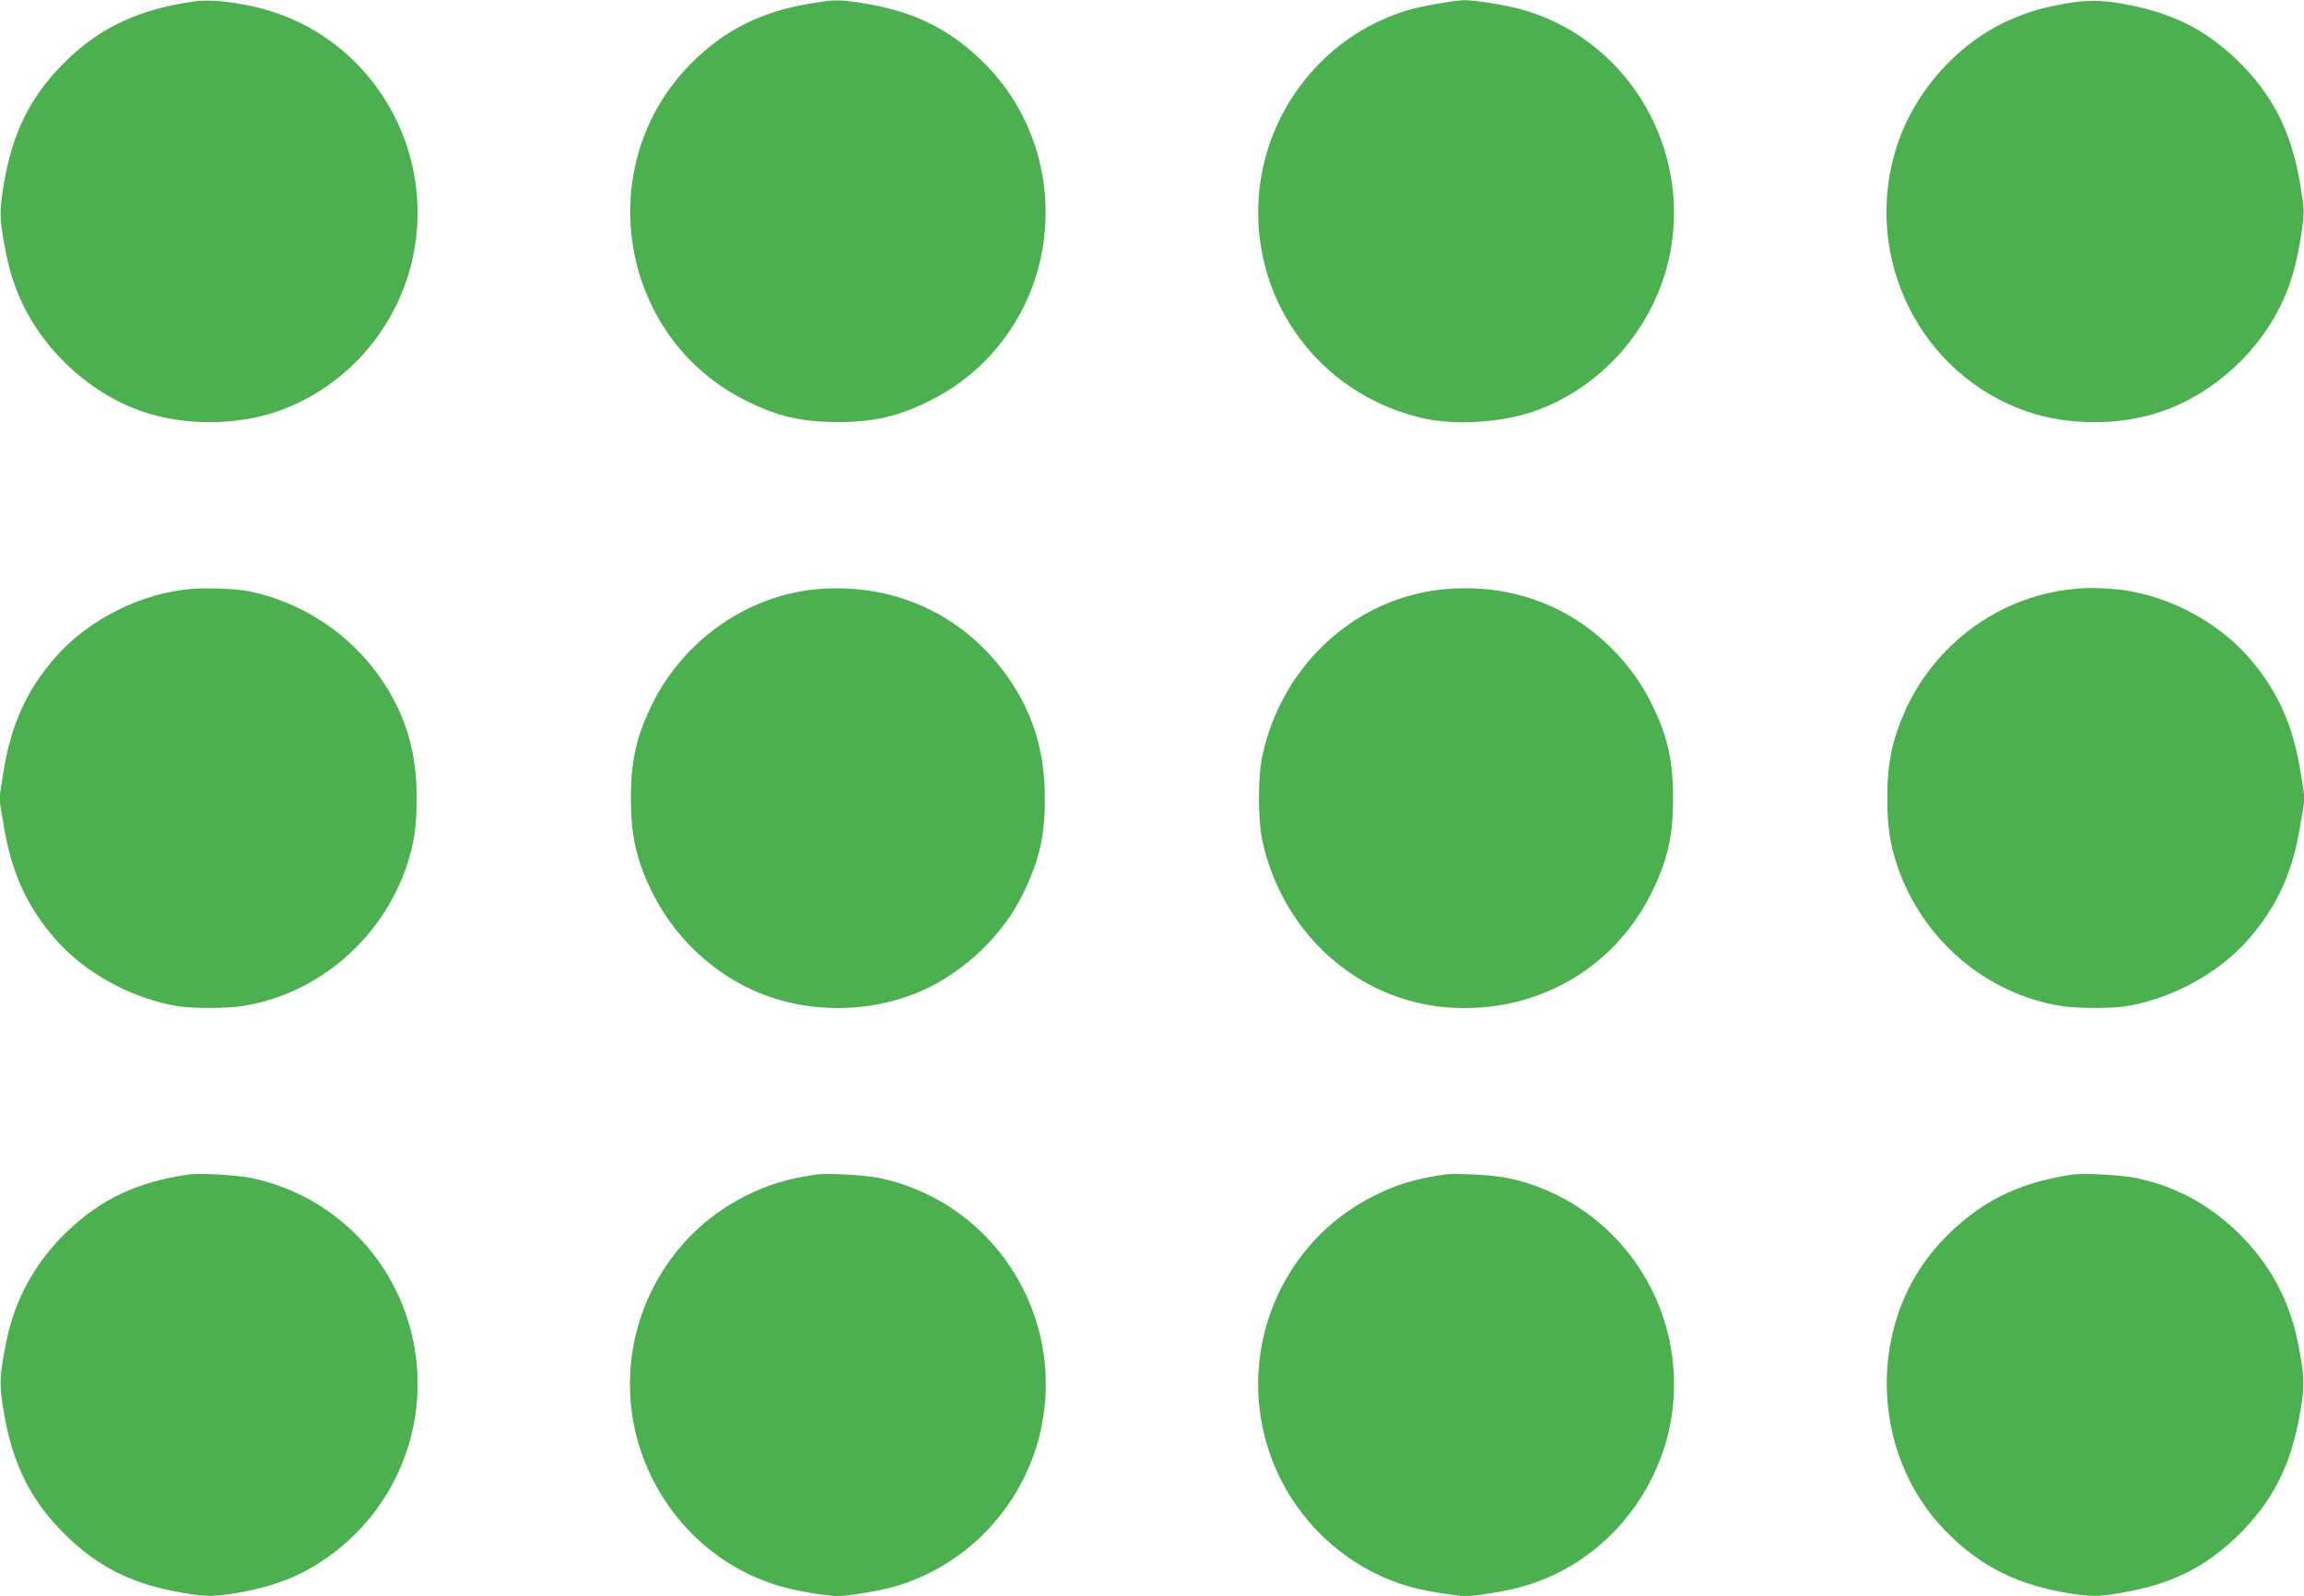
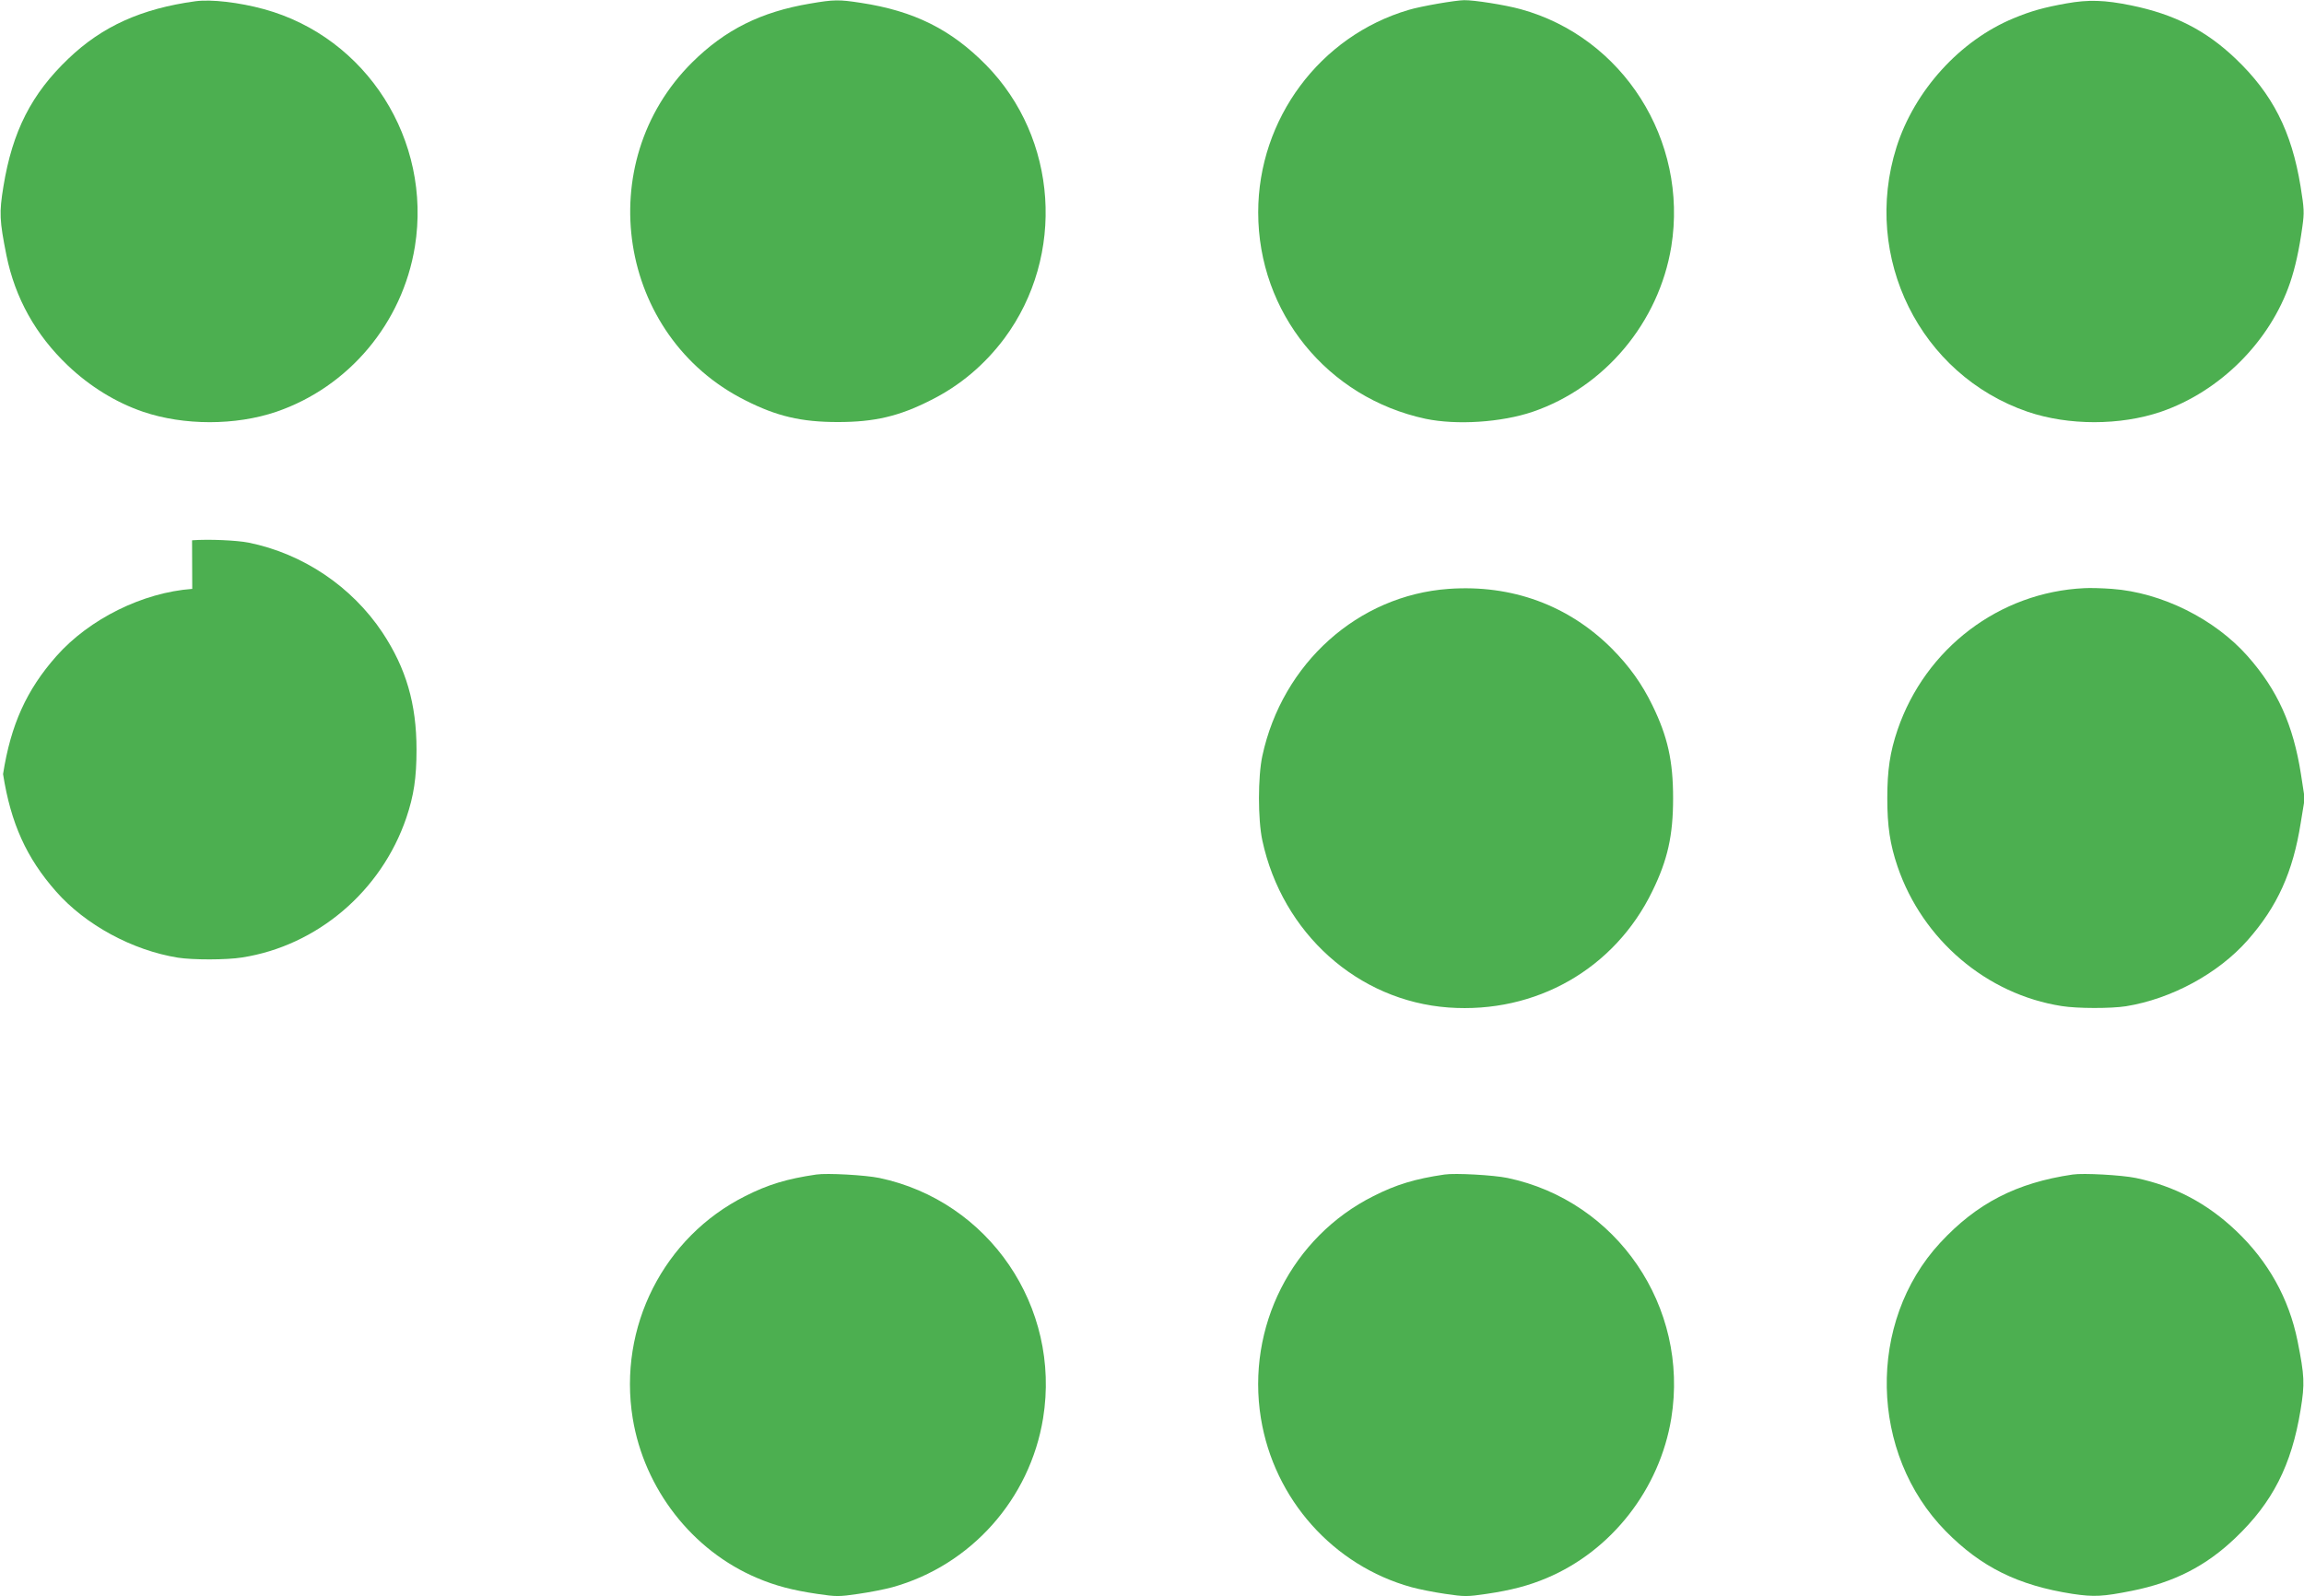
<svg xmlns="http://www.w3.org/2000/svg" version="1.0" width="1280pt" height="887pt" viewBox="0 0 1280 887" preserveAspectRatio="xMidYMid meet">
  <g transform="translate(0,887) scale(0.1,-0.1)" fill="#4caf50" stroke="none">
    <path d="M1085 8863 c-299 -41 -517 -139 -704 -318 -206 -196 -312 -404 -362 -711 -24 -147 -22 -188 17 -384 48 -236 163 -442 341 -611 122 -116 266 -205 418 -257 227 -77 513 -77 740 0 403 138 701 493 770 918 95 591 -267 1162 -838 1319 -139 38 -294 56 -382 44z" />
    <path d="M4500 8850 c-273 -46 -471 -145 -654 -326 -565 -560 -414 -1523 294 -1878 175 -89 312 -121 515 -121 203 0 340 32 515 121 163 81 300 197 410 344 341 460 297 1113 -102 1519 -195 198 -400 300 -694 345 -123 19 -150 19 -284 -4z" />
    <path d="M7990 8850 c-58 -10 -132 -25 -164 -35 -493 -145 -836 -606 -836 -1125 0 -557 384 -1030 930 -1147 173 -36 421 -20 595 39 400 137 701 496 770 918 95 590 -268 1163 -837 1319 -87 24 -260 51 -314 50 -22 0 -86 -9 -144 -19z" />
    <path d="M11480 8851 c-123 -22 -196 -42 -292 -82 -299 -123 -552 -402 -652 -717 -193 -612 131 -1265 729 -1470 227 -77 513 -77 740 0 329 113 607 391 718 718 28 83 50 180 68 311 11 78 10 99 -10 223 -50 307 -156 515 -362 711 -165 157 -340 246 -579 295 -147 30 -237 33 -360 11z" />
-     <path d="M1068 5598 c-275 -20 -572 -167 -755 -374 -166 -188 -253 -381 -296 -655 l-21 -136 22 -134 c43 -274 130 -466 295 -653 163 -185 423 -326 676 -367 83 -13 270 -13 357 1 417 65 773 368 912 775 42 124 57 223 57 380 0 254 -58 452 -189 650 -171 257 -443 439 -744 500 -66 13 -220 20 -314 13z" />
-     <path d="M4558 5598 c-394 -28 -760 -280 -938 -647 -85 -174 -115 -309 -115 -516 0 -207 30 -342 115 -516 117 -242 324 -444 566 -552 289 -130 642 -131 935 -2 236 104 452 310 563 540 91 188 121 318 121 530 0 273 -74 499 -230 706 -241 320 -610 486 -1017 457z" />
+     <path d="M1068 5598 c-275 -20 -572 -167 -755 -374 -166 -188 -253 -381 -296 -655 c43 -274 130 -466 295 -653 163 -185 423 -326 676 -367 83 -13 270 -13 357 1 417 65 773 368 912 775 42 124 57 223 57 380 0 254 -58 452 -189 650 -171 257 -443 439 -744 500 -66 13 -220 20 -314 13z" />
    <path d="M8048 5598 c-503 -36 -924 -413 -1035 -928 -25 -117 -25 -353 0 -470 111 -515 530 -891 1034 -928 485 -35 923 214 1133 647 85 174 115 309 115 516 0 207 -30 342 -115 516 -58 119 -127 216 -225 315 -241 241 -556 357 -907 332z" />
    <path d="M11580 5602 c-472 -22 -883 -334 -1038 -787 -42 -124 -57 -223 -57 -380 0 -157 15 -256 57 -380 139 -407 495 -710 912 -775 87 -14 274 -14 357 -1 253 41 513 182 676 367 165 187 252 379 295 653 l22 134 -21 136 c-43 274 -130 467 -296 655 -183 207 -478 354 -754 374 -54 4 -123 6 -153 4z" />
-     <path d="M1045 2344 c-282 -42 -481 -135 -668 -313 -178 -169 -293 -375 -341 -611 -39 -196 -41 -237 -17 -384 50 -307 156 -515 362 -711 164 -157 341 -247 575 -294 161 -32 210 -35 330 -17 187 29 332 78 457 153 419 251 639 724 562 1203 -78 479 -437 856 -910 955 -78 16 -290 28 -350 19z" />
    <path d="M4535 2344 c-164 -24 -269 -56 -395 -120 -453 -227 -707 -728 -625 -1234 64 -393 331 -736 692 -888 98 -42 196 -68 332 -88 108 -16 121 -16 230 0 64 9 149 26 189 37 435 121 764 489 837 939 100 619 -301 1207 -910 1335 -78 16 -290 28 -350 19z" />
    <path d="M8025 2344 c-164 -24 -269 -56 -395 -120 -453 -227 -707 -728 -625 -1234 73 -450 402 -819 837 -939 40 -11 124 -28 187 -37 108 -16 121 -16 230 0 136 20 235 46 334 88 361 152 628 495 692 888 100 619 -301 1207 -910 1335 -78 16 -290 28 -350 19z" />
    <path d="M11515 2344 c-313 -46 -533 -160 -736 -379 -408 -441 -394 -1171 31 -1603 197 -200 402 -301 704 -348 120 -18 169 -15 330 17 234 47 411 137 575 294 206 196 312 404 362 711 24 147 22 188 -17 384 -48 236 -163 442 -341 611 -161 153 -342 249 -558 294 -78 16 -290 28 -350 19z" />
  </g>
</svg>